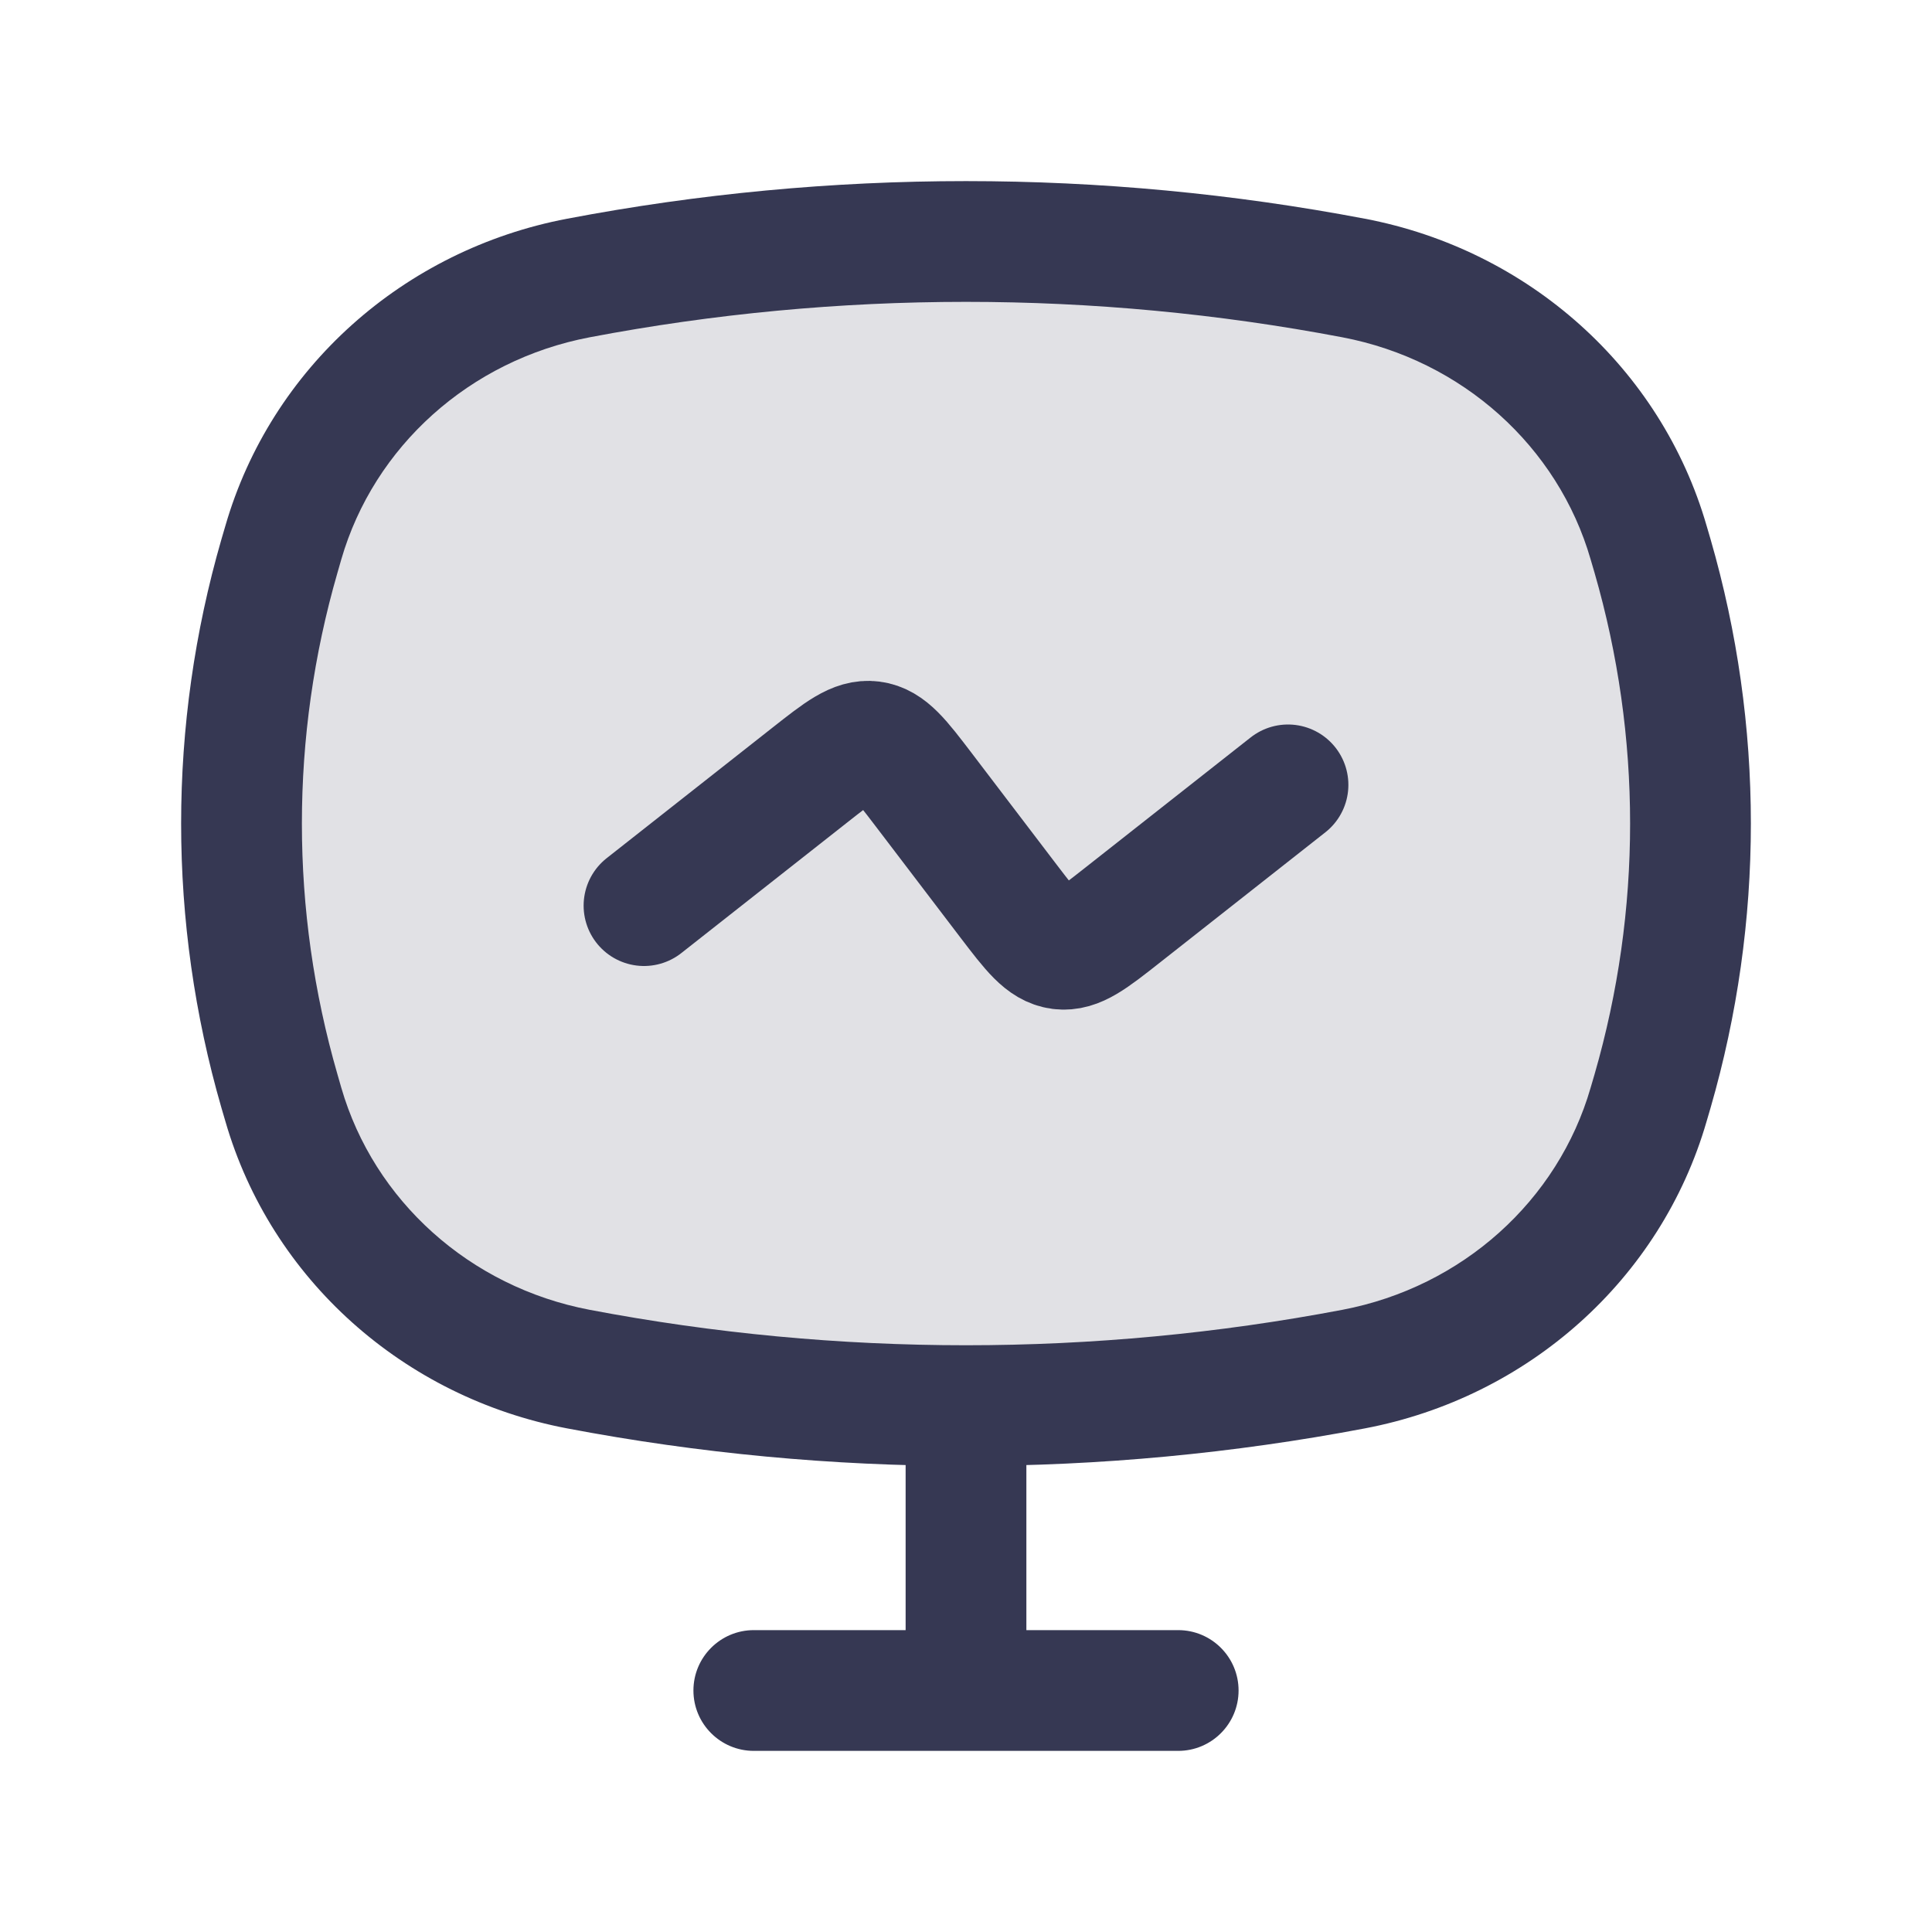
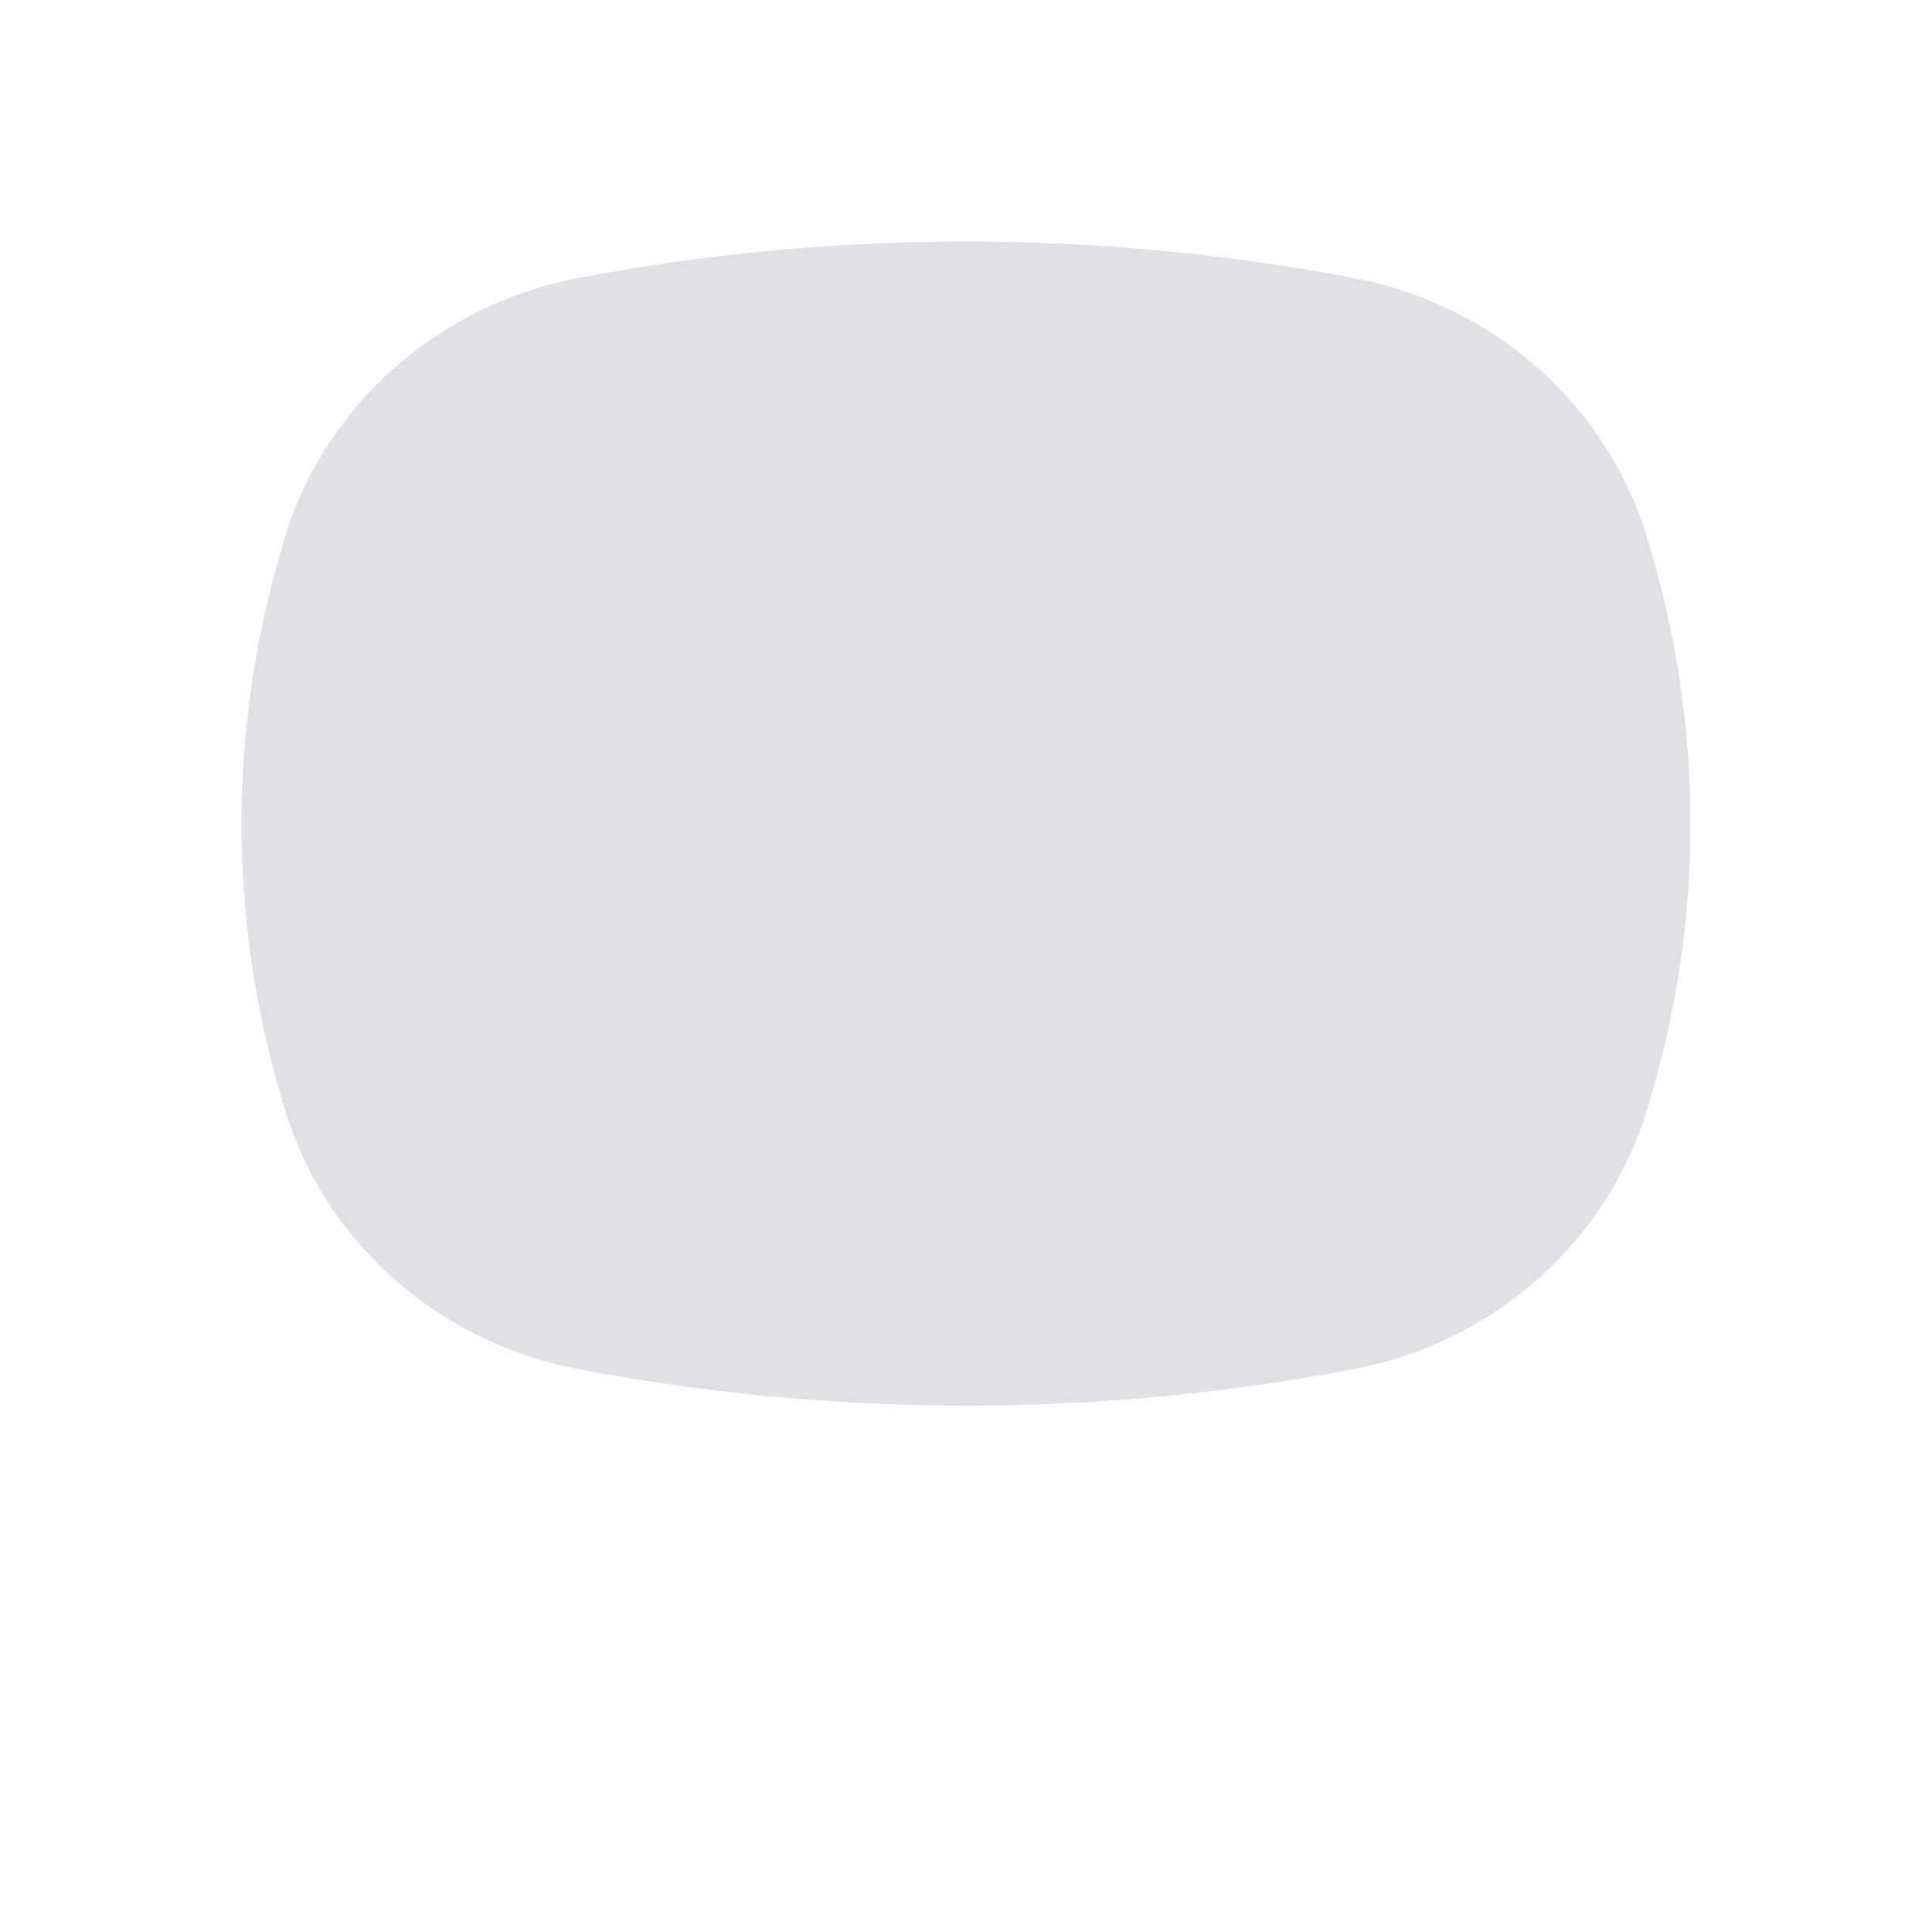
<svg xmlns="http://www.w3.org/2000/svg" width="800px" height="800px" viewBox="0 0 24 24" fill="none">
  <path d="M3.52 6.74C4.006 5.059 5.424 3.788 7.185 3.453C10.365 2.849 13.635 2.849 16.815 3.453C18.576 3.788 19.994 5.059 20.48 6.74L20.528 6.907C21.157 9.08 21.157 11.381 20.528 13.554L20.48 13.721C19.994 15.402 18.576 16.673 16.815 17.008C13.635 17.612 10.365 17.612 7.185 17.008C5.424 16.673 4.006 15.402 3.52 13.721L3.472 13.554C2.843 11.381 2.843 9.08 3.472 6.907L3.52 6.74Z" fill="#363853" fill-opacity="0.15" />
-   <path d="M3.472 13.554L4.192 13.346L3.472 13.554ZM3.472 6.907L2.751 6.698H2.751L3.472 6.907ZM20.528 6.907L21.249 6.698V6.698L20.528 6.907ZM20.528 13.554L19.808 13.346V13.346L20.528 13.554ZM16.815 17.008L16.675 16.271L16.815 17.008ZM7.185 17.008L7.325 16.271L7.185 17.008ZM7.185 3.453L7.045 2.717L7.185 3.453ZM16.815 3.453L16.955 2.717L16.815 3.453ZM3.52 13.721L2.8 13.93H2.8L3.52 13.721ZM20.48 13.721L21.2 13.93L21.2 13.93L20.48 13.721ZM20.48 6.74L19.759 6.948L19.759 6.948L20.48 6.74ZM3.52 6.74L4.24 6.948L3.52 6.74ZM12.75 17.923C12.75 17.509 12.414 17.173 12 17.173C11.586 17.173 11.25 17.509 11.25 17.923H12.75ZM11.25 21C11.25 21.414 11.586 21.75 12 21.75C12.414 21.75 12.75 21.414 12.75 21H11.25ZM9.364 20.25C8.95 20.25 8.614 20.586 8.614 21C8.614 21.414 8.95 21.75 9.364 21.75V20.25ZM14.636 21.75C15.05 21.75 15.386 21.414 15.386 21C15.386 20.586 15.05 20.25 14.636 20.25V21.75ZM19.759 6.948L19.808 7.115L21.249 6.698L21.2 6.531L19.759 6.948ZM19.808 13.346L19.759 13.513L21.2 13.93L21.249 13.763L19.808 13.346ZM4.24 13.513L4.192 13.346L2.751 13.763L2.8 13.93L4.24 13.513ZM4.192 7.115L4.24 6.948L2.8 6.531L2.751 6.698L4.192 7.115ZM4.192 13.346C3.603 11.308 3.603 9.153 4.192 7.115L2.751 6.698C2.083 9.008 2.083 11.453 2.751 13.763L4.192 13.346ZM19.808 7.115C20.397 9.153 20.397 11.308 19.808 13.346L21.249 13.763C21.917 11.453 21.917 9.008 21.249 6.698L19.808 7.115ZM16.675 16.271C13.588 16.858 10.412 16.858 7.325 16.271L7.045 17.744C10.318 18.366 13.682 18.366 16.955 17.744L16.675 16.271ZM7.325 4.19C10.412 3.603 13.588 3.603 16.675 4.19L16.955 2.717C13.682 2.094 10.318 2.094 7.045 2.717L7.325 4.19ZM7.325 16.271C5.833 15.987 4.646 14.913 4.24 13.513L2.8 13.93C3.367 15.89 5.015 17.358 7.045 17.744L7.325 16.271ZM16.955 17.744C18.985 17.358 20.633 15.89 21.2 13.93L19.759 13.513C19.354 14.913 18.167 15.987 16.675 16.271L16.955 17.744ZM16.675 4.19C18.167 4.474 19.354 5.548 19.759 6.948L21.2 6.531C20.633 4.571 18.985 3.103 16.955 2.717L16.675 4.19ZM7.045 2.717C5.015 3.103 3.367 4.571 2.8 6.531L4.24 6.948C4.646 5.548 5.833 4.474 7.325 4.19L7.045 2.717ZM11.25 17.923V21H12.75V17.923H11.25ZM9.364 21.75H14.636V20.25H9.364V21.75Z" fill="#363853" />
-   <path d="M8 11.25L10.059 9.629C10.435 9.333 10.623 9.185 10.83 9.211C11.038 9.238 11.183 9.428 11.473 9.808L12.527 11.192C12.817 11.572 12.962 11.762 13.17 11.789C13.377 11.815 13.565 11.667 13.941 11.371L16 9.75" stroke="#363853" stroke-width="1.5" stroke-linecap="round" />
</svg>